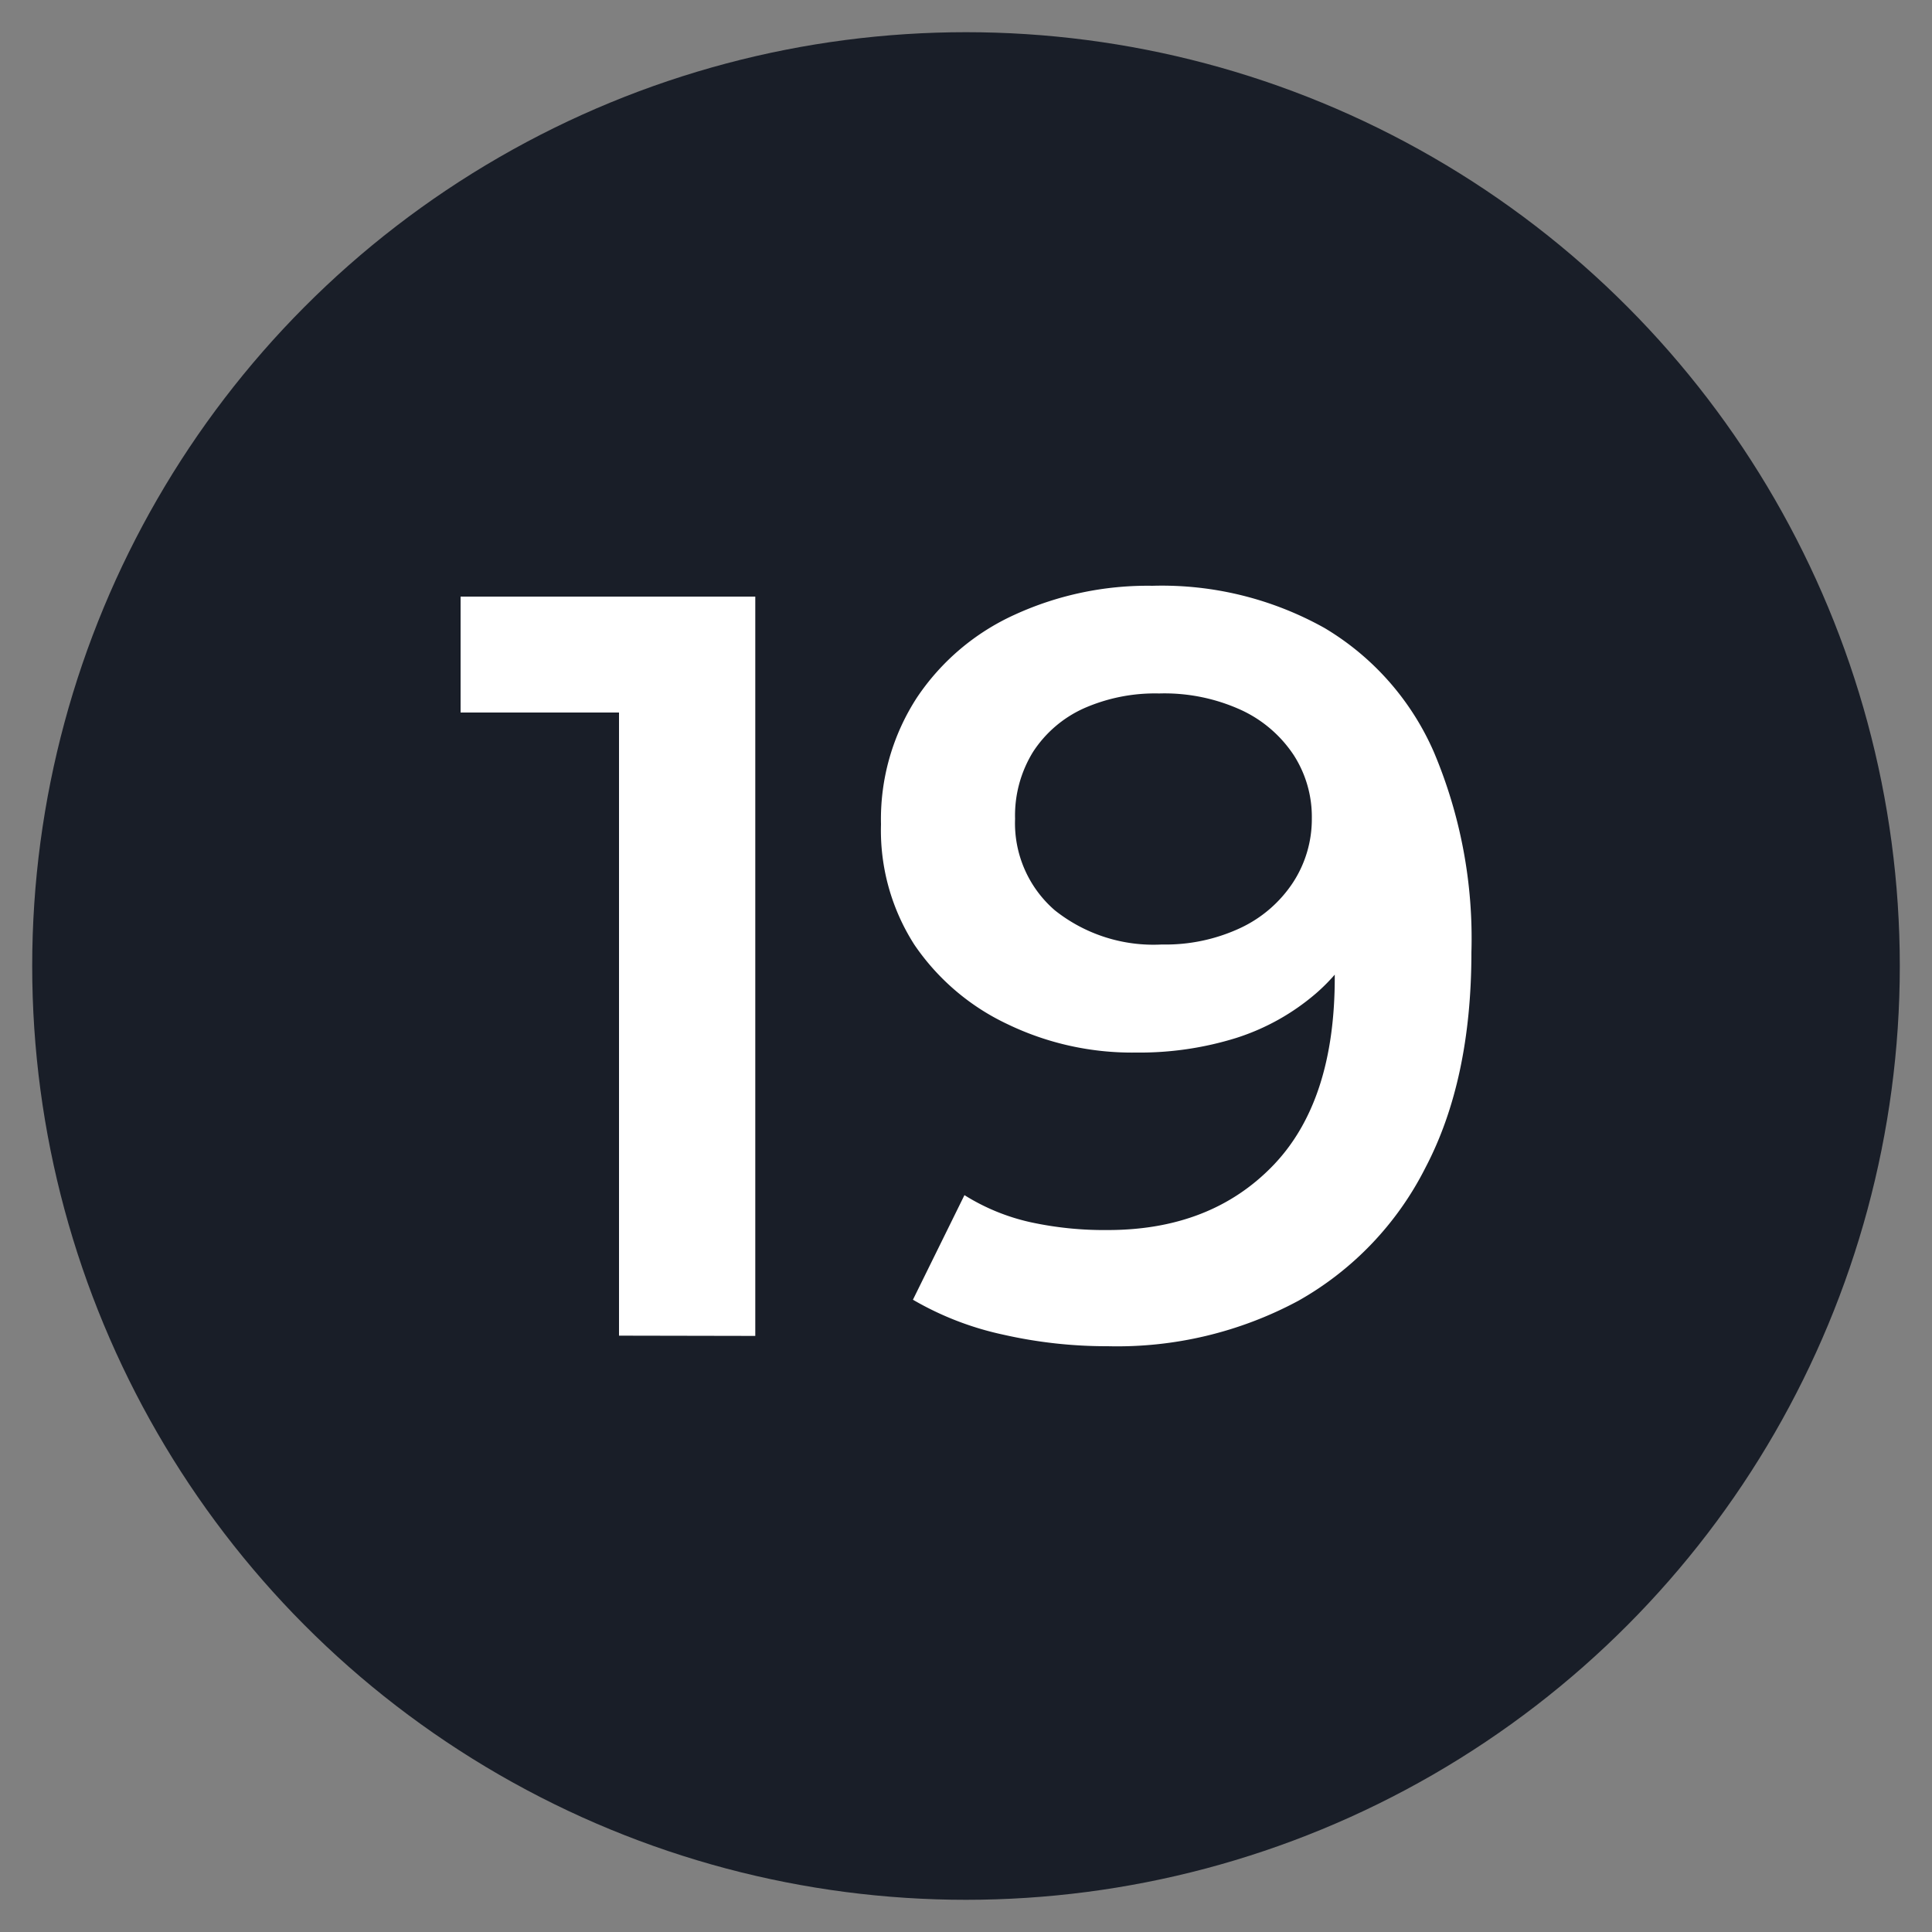
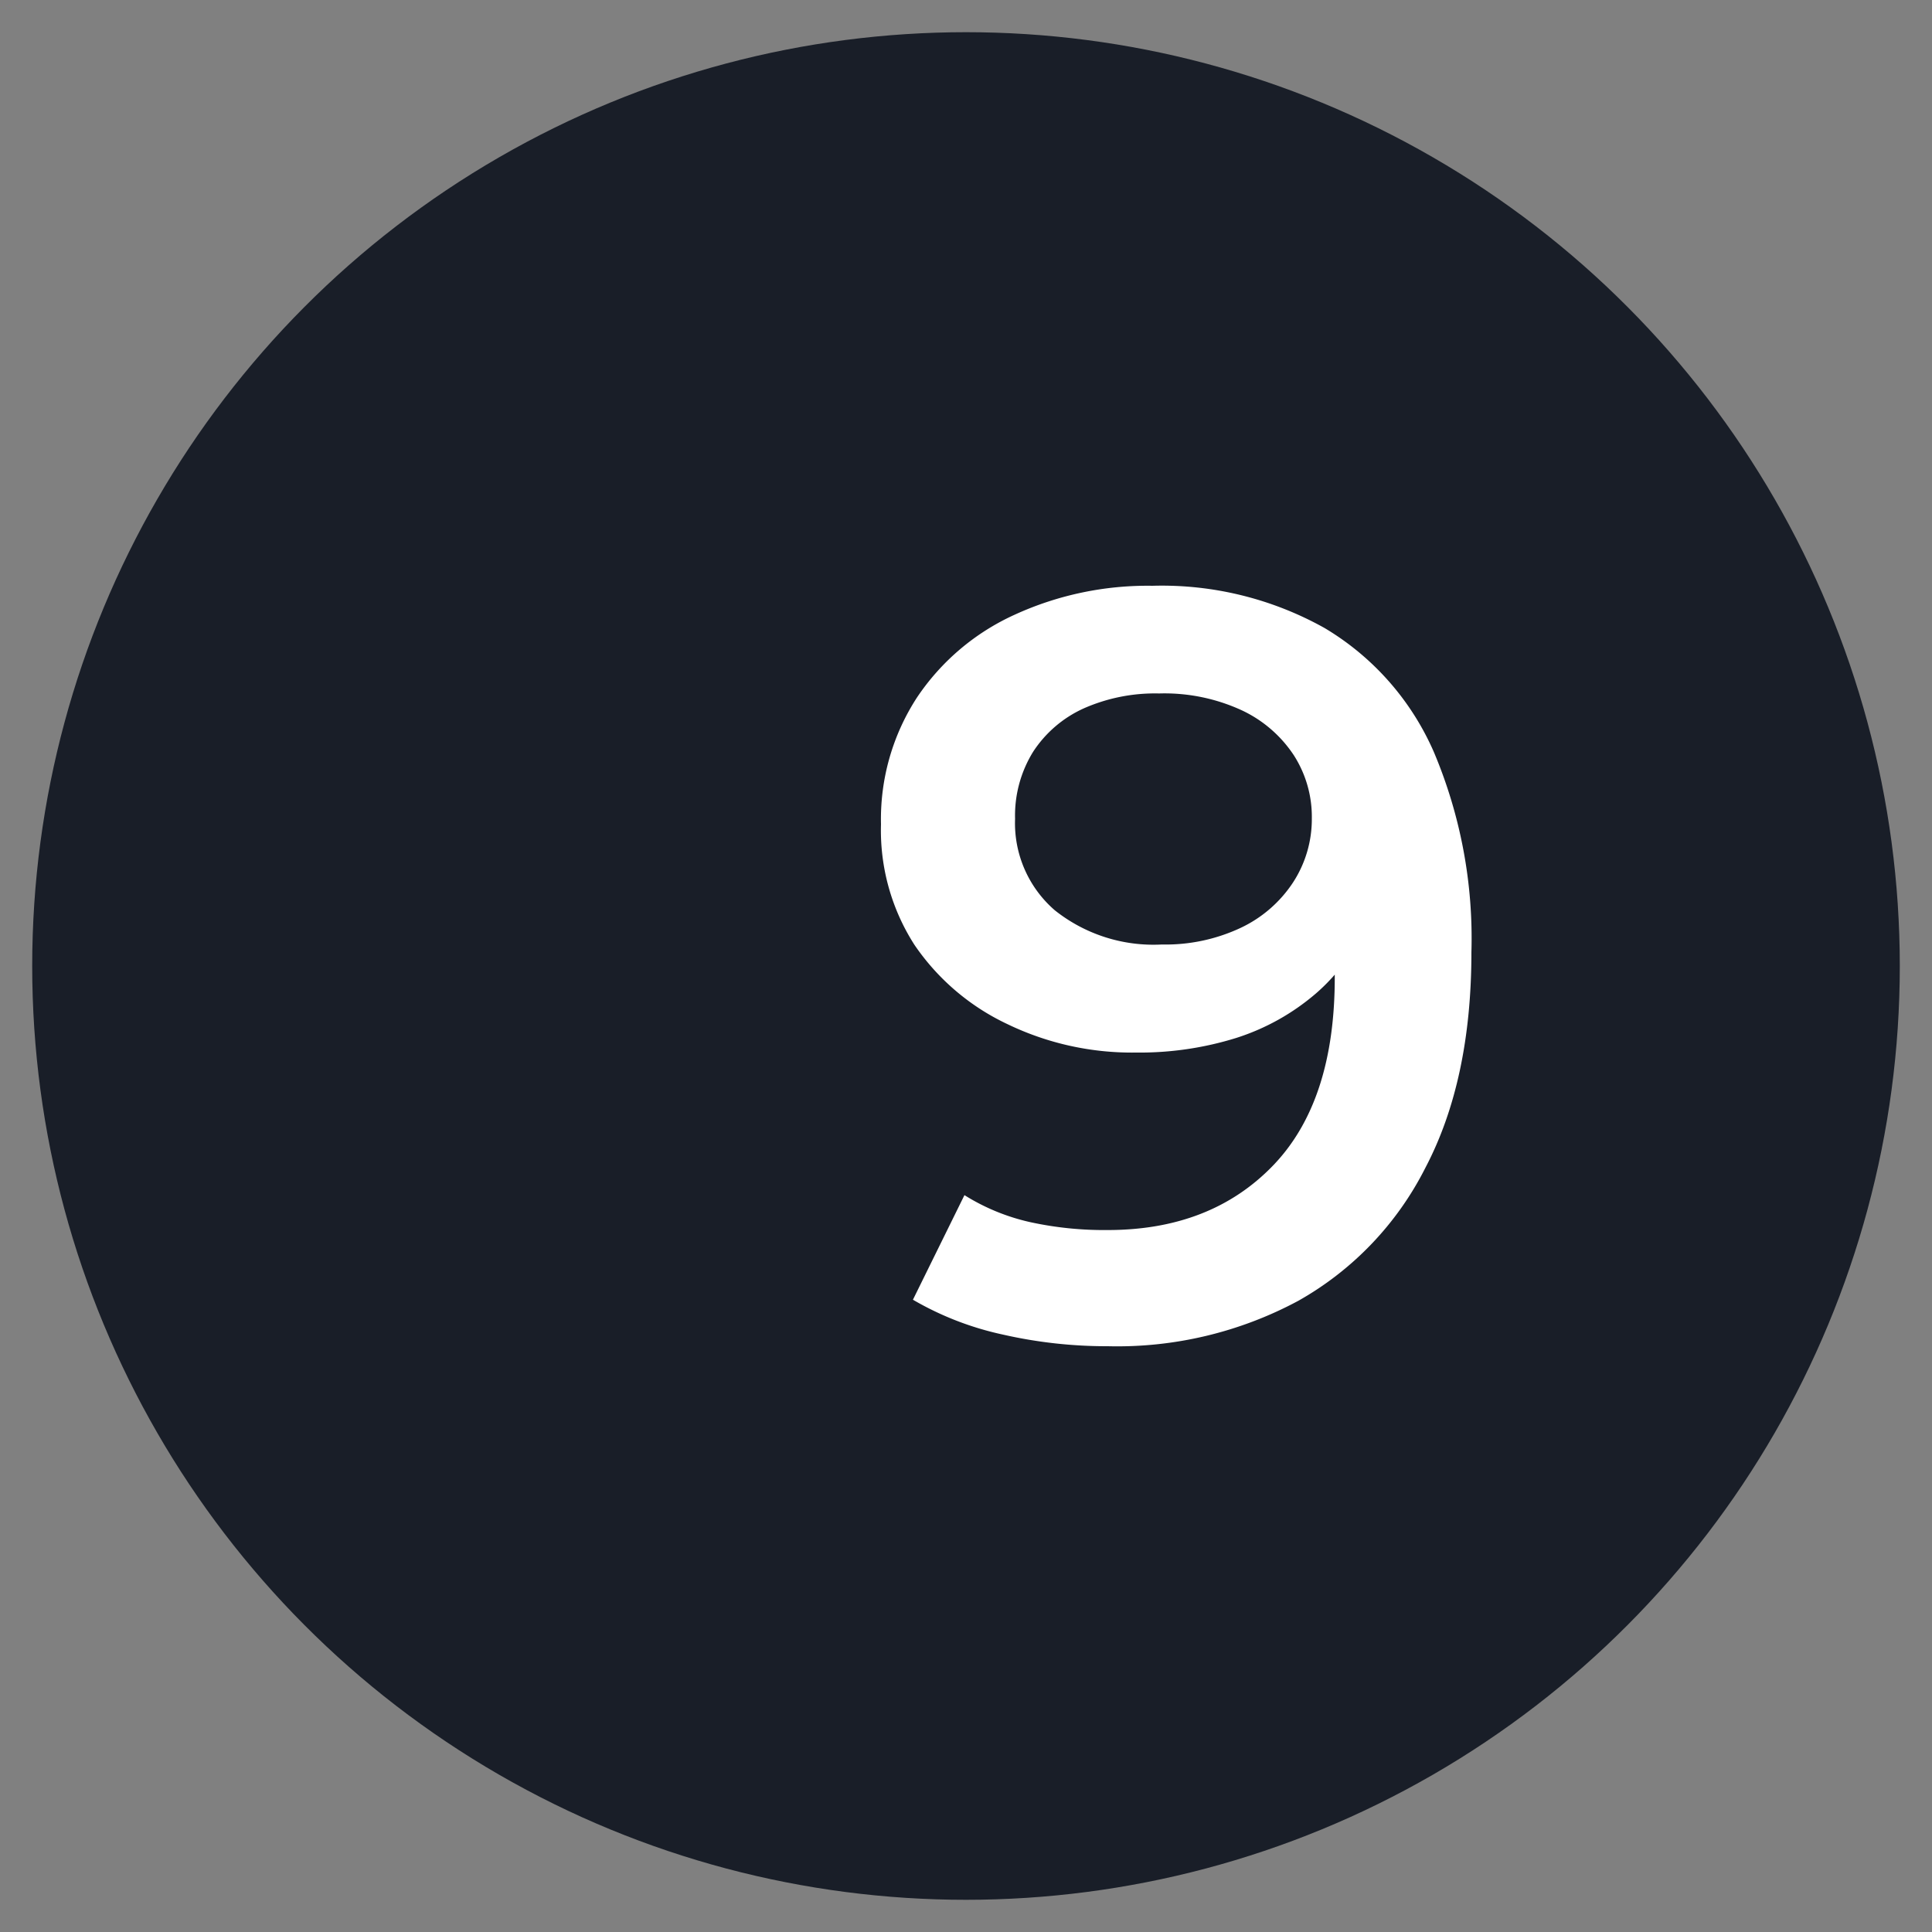
<svg xmlns="http://www.w3.org/2000/svg" viewBox="0 0 150 150">
  <rect x="0" y="0" width="150" height="150" fill="#808080" stroke="none" />
  <defs>
    <style>
      .cls-1 {
        fill: #191e28;
      }

      .cls-2 {
        fill: #fff;
      }
    </style>
  </defs>
  <g id="Layer_1" data-name="Layer 1">
    <circle class="cls-1" cx="75" cy="75" r="72.5" />
    <g>
-       <path class="cls-2" d="M48.06,103.7V50.4l4.51,4.92H35.76v-9H58.64v57.4Z" />
      <path class="cls-2" d="M89.47,45.48a25.88,25.88,0,0,1,13.37,3.28,20.94,20.94,0,0,1,8.49,9.64,37.14,37.14,0,0,1,2.91,15.53q0,9.93-3.57,16.73A24.54,24.54,0,0,1,100.79,101,29.69,29.69,0,0,1,86,104.52a36.28,36.28,0,0,1-8.12-.9,23.84,23.84,0,0,1-7-2.71l4-8.12a16.28,16.28,0,0,0,5.12,2.1A26.9,26.9,0,0,0,86,95.5q8,0,12.83-5t4.8-14.72c0-1.09,0-2.32-.13-3.69a23.21,23.21,0,0,0-.61-4.1l3.28,3.53a14.67,14.67,0,0,1-4,5.61A17.74,17.74,0,0,1,96,80.58a25.23,25.23,0,0,1-7.79,1.14,22.24,22.24,0,0,1-10-2.21A18,18,0,0,1,71,73.36,16.44,16.44,0,0,1,68.4,64a17.32,17.32,0,0,1,2.79-9.84,18.14,18.14,0,0,1,7.58-6.43A24.77,24.77,0,0,1,89.47,45.48Zm.5,8.36A13.68,13.68,0,0,0,84.14,55a9.22,9.22,0,0,0-3.93,3.37,9.4,9.4,0,0,0-1.4,5.2,8.94,8.94,0,0,0,3.08,7.1,12.29,12.29,0,0,0,8.32,2.66,13.72,13.72,0,0,0,6.07-1.27,9.92,9.92,0,0,0,4.1-3.53,9,9,0,0,0,1.47-5,8.85,8.85,0,0,0-1.39-4.88,9.84,9.84,0,0,0-4-3.48A14.32,14.32,0,0,0,90,53.84Z" />
    </g>
  </g>
</svg>